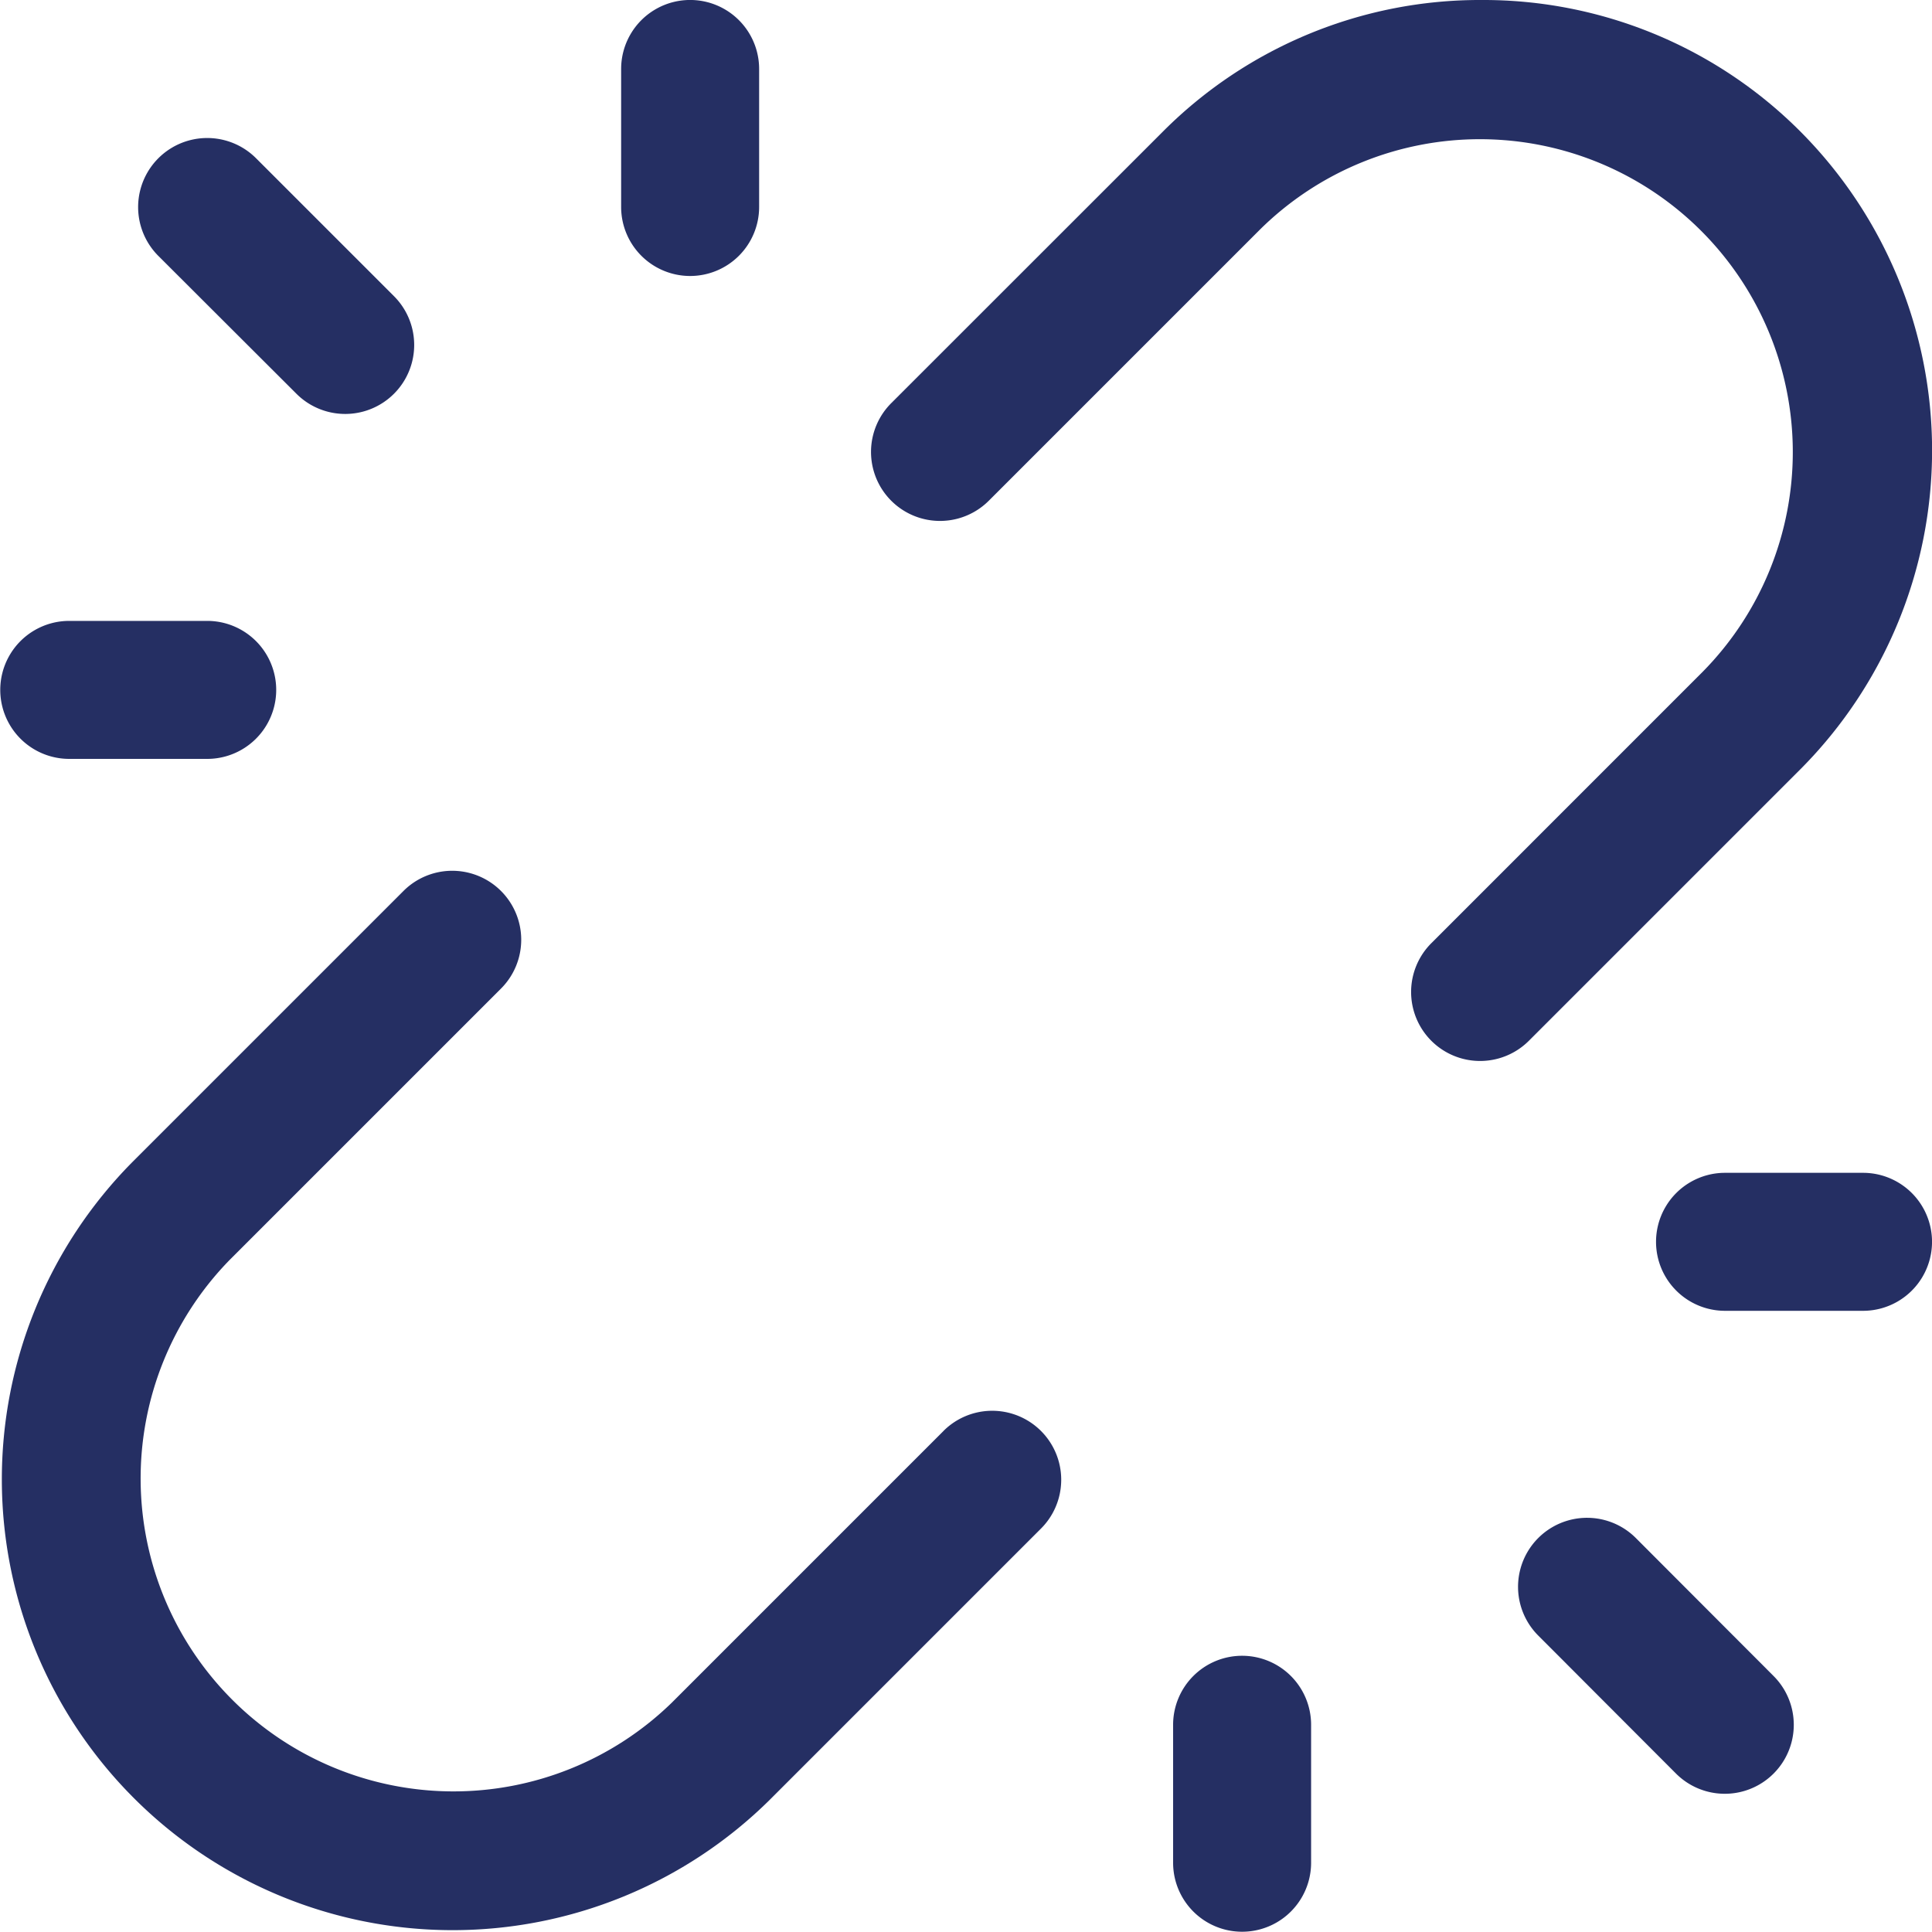
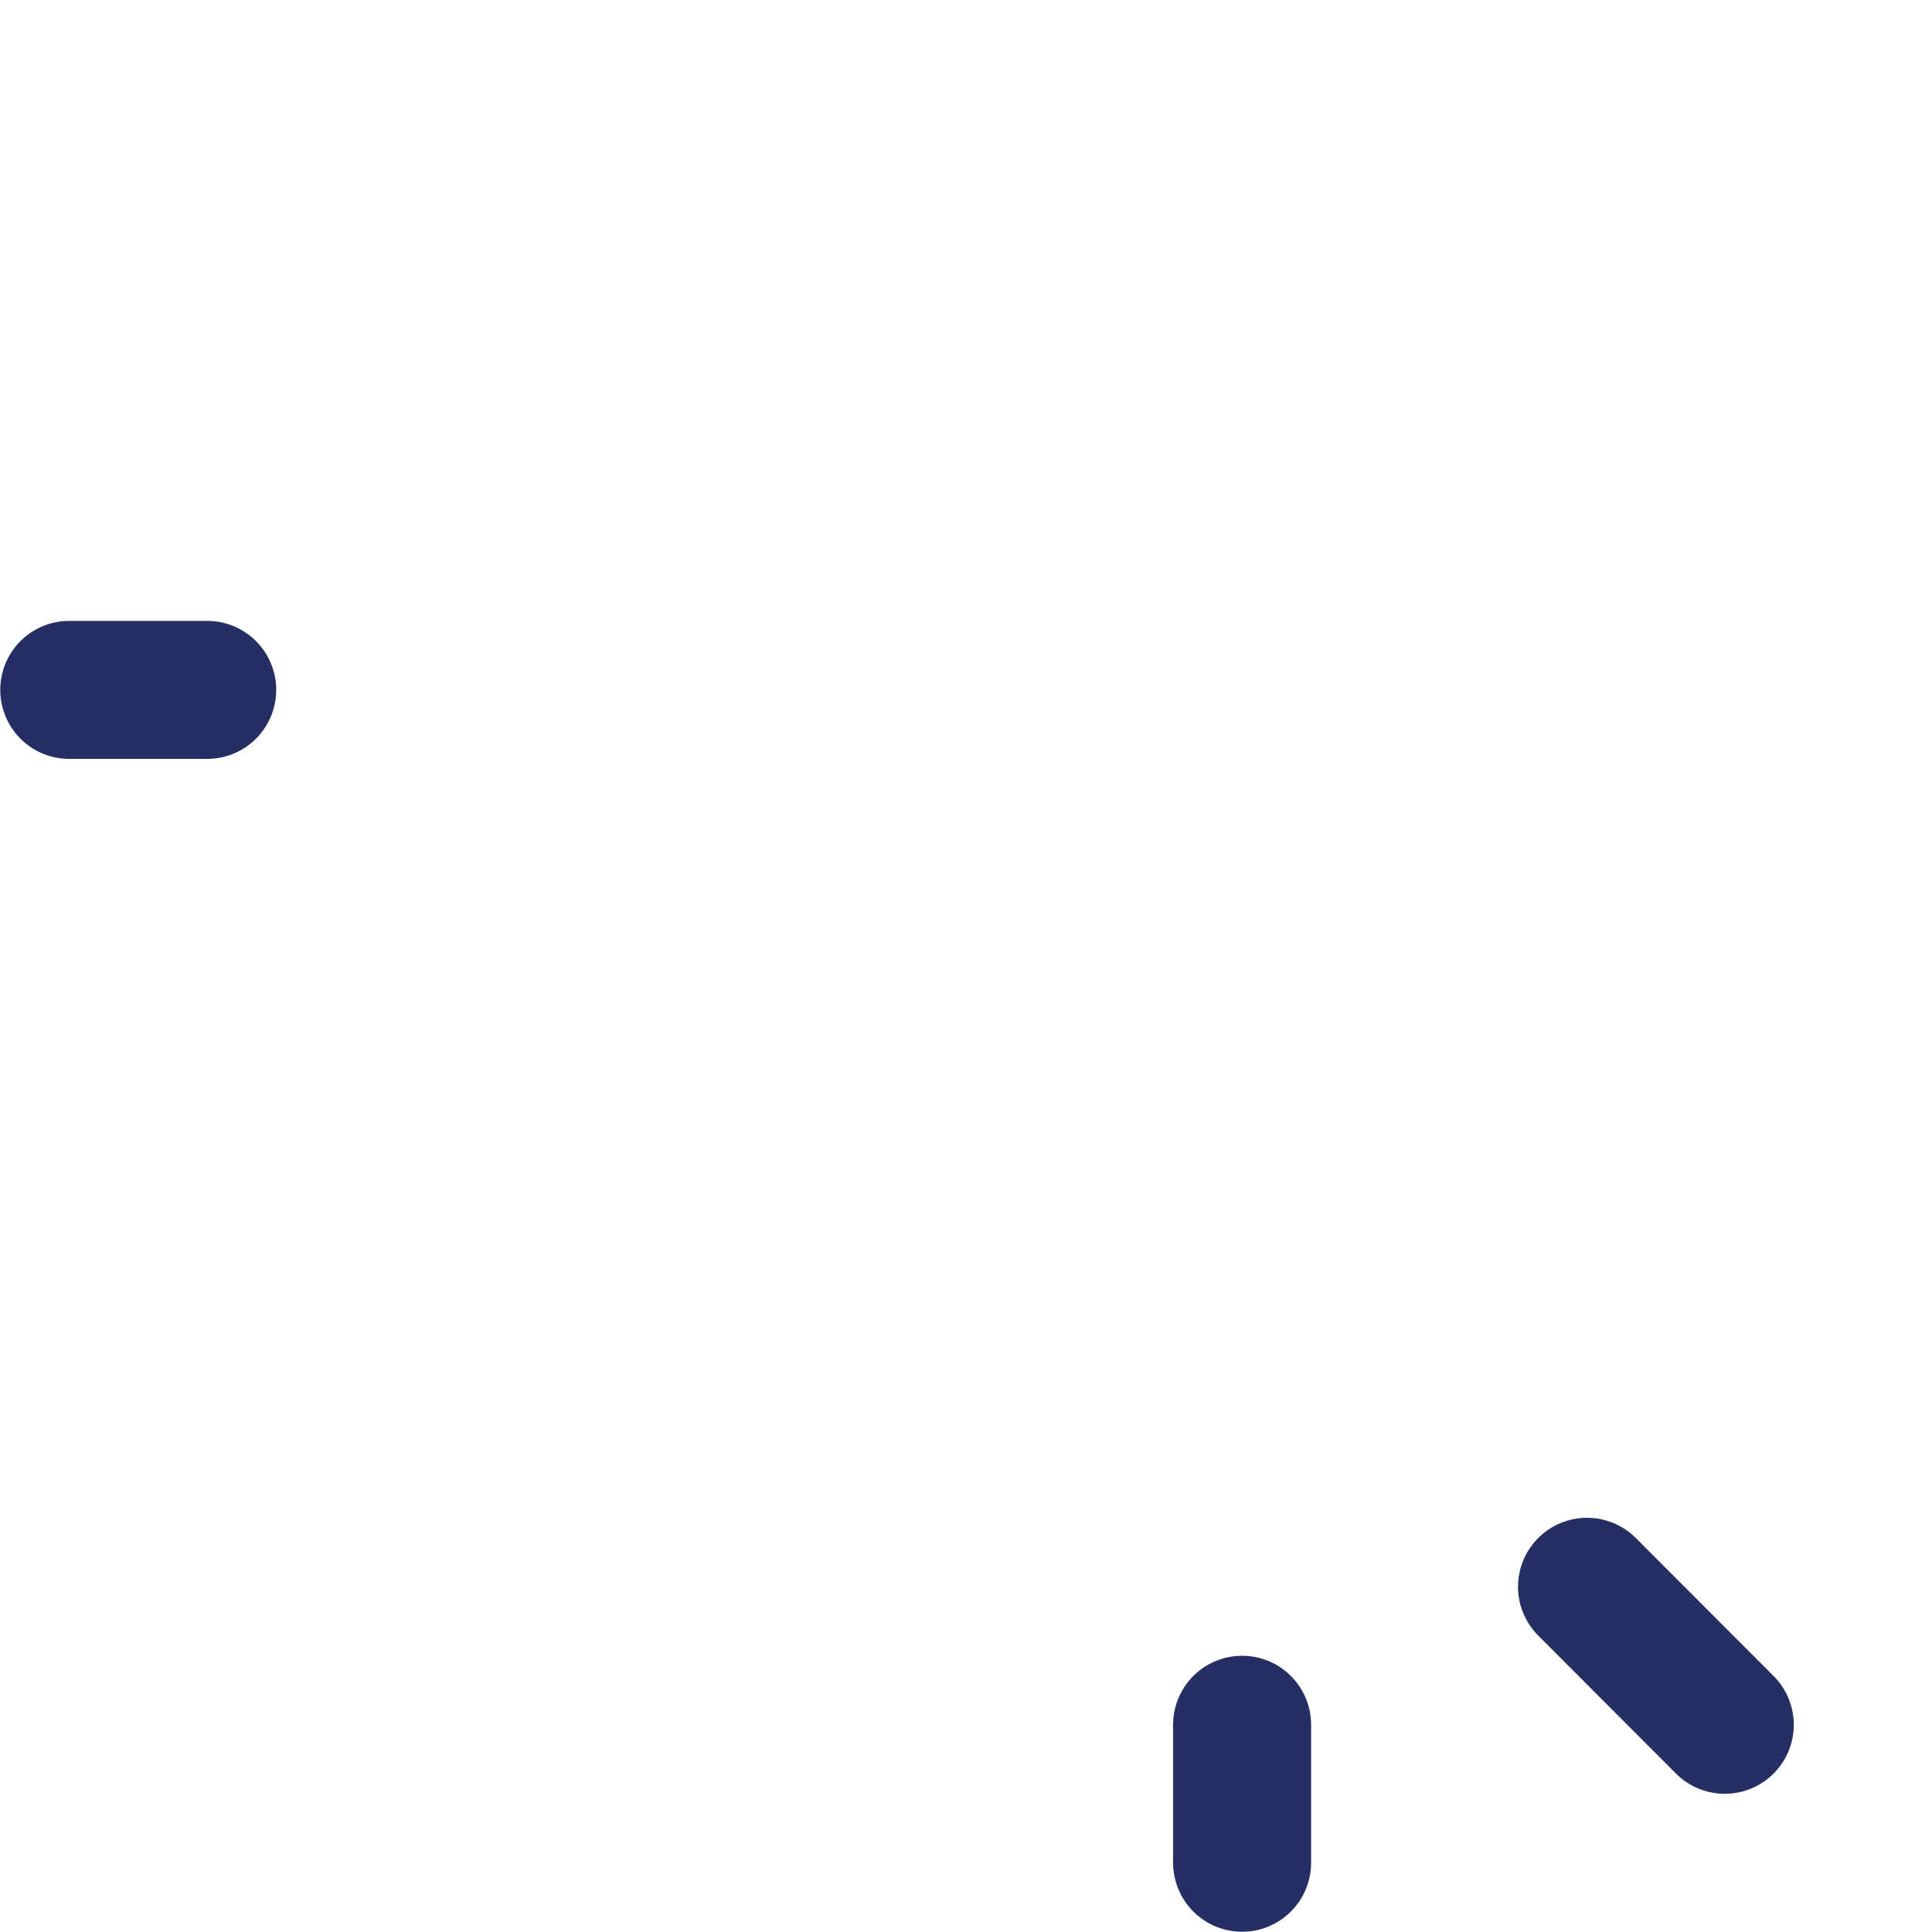
<svg xmlns="http://www.w3.org/2000/svg" id="icon-independance_1_" data-name="icon-independance (1)" width="40" height="40" viewBox="0 0 40 40">
-   <path id="Tracé_5" data-name="Tracé 5" d="M19.533,29.628,13.91,35.251A6.478,6.478,0,0,1,4.75,26.09l5.623-5.623a1.428,1.428,0,0,0-2.02-2.02L2.73,24.07a9.334,9.334,0,0,0,13.2,13.2l5.623-5.623a1.428,1.428,0,0,0-2.02-2.02Z" fill="#252f63" />
-   <path id="Tracé_6" data-name="Tracé 6" d="M30.676,0a9.266,9.266,0,0,0-6.6,2.725L18.452,8.347a1.428,1.428,0,0,0,2.02,2.02l5.623-5.623a6.478,6.478,0,0,1,9.161,9.161l-5.622,5.623a1.428,1.428,0,1,0,2.02,2.02l5.623-5.623a9.356,9.356,0,0,0,0-13.2A9.267,9.267,0,0,0,30.676,0Z" fill="#252f63" />
-   <path id="Tracé_7" data-name="Tracé 7" d="M6.137,8.152a1.428,1.428,0,1,0,2.02-2.02L5.3,3.275A1.428,1.428,0,0,0,3.28,5.3Z" fill="#252f63" />
-   <path id="Tracé_8" data-name="Tracé 8" d="M14.289,5.714a1.429,1.429,0,0,0,1.428-1.428V1.428a1.428,1.428,0,1,0-2.857,0V4.285A1.429,1.429,0,0,0,14.289,5.714Z" fill="#252f63" />
  <path id="Tracé_9" data-name="Tracé 9" d="M1.434,15.712H4.29a1.428,1.428,0,1,0,0-2.857H1.434a1.428,1.428,0,1,0,0,2.857Z" fill="#252f63" />
-   <path id="Tracé_10" data-name="Tracé 10" d="M38.571,24.282H35.715a1.428,1.428,0,0,0,0,2.857h2.857a1.428,1.428,0,1,0,0-2.857Z" fill="#252f63" />
  <path id="Tracé_11" data-name="Tracé 11" d="M33.868,31.843a1.428,1.428,0,0,0-2.02,2.02L34.7,36.72a1.428,1.428,0,0,0,2.02-2.02Z" fill="#252f63" />
  <path id="Tracé_12" data-name="Tracé 12" d="M25.716,34.281a1.429,1.429,0,0,0-1.428,1.428v2.857a1.428,1.428,0,1,0,2.857,0V35.71A1.429,1.429,0,0,0,25.716,34.281Z" fill="#252f63" />
</svg>